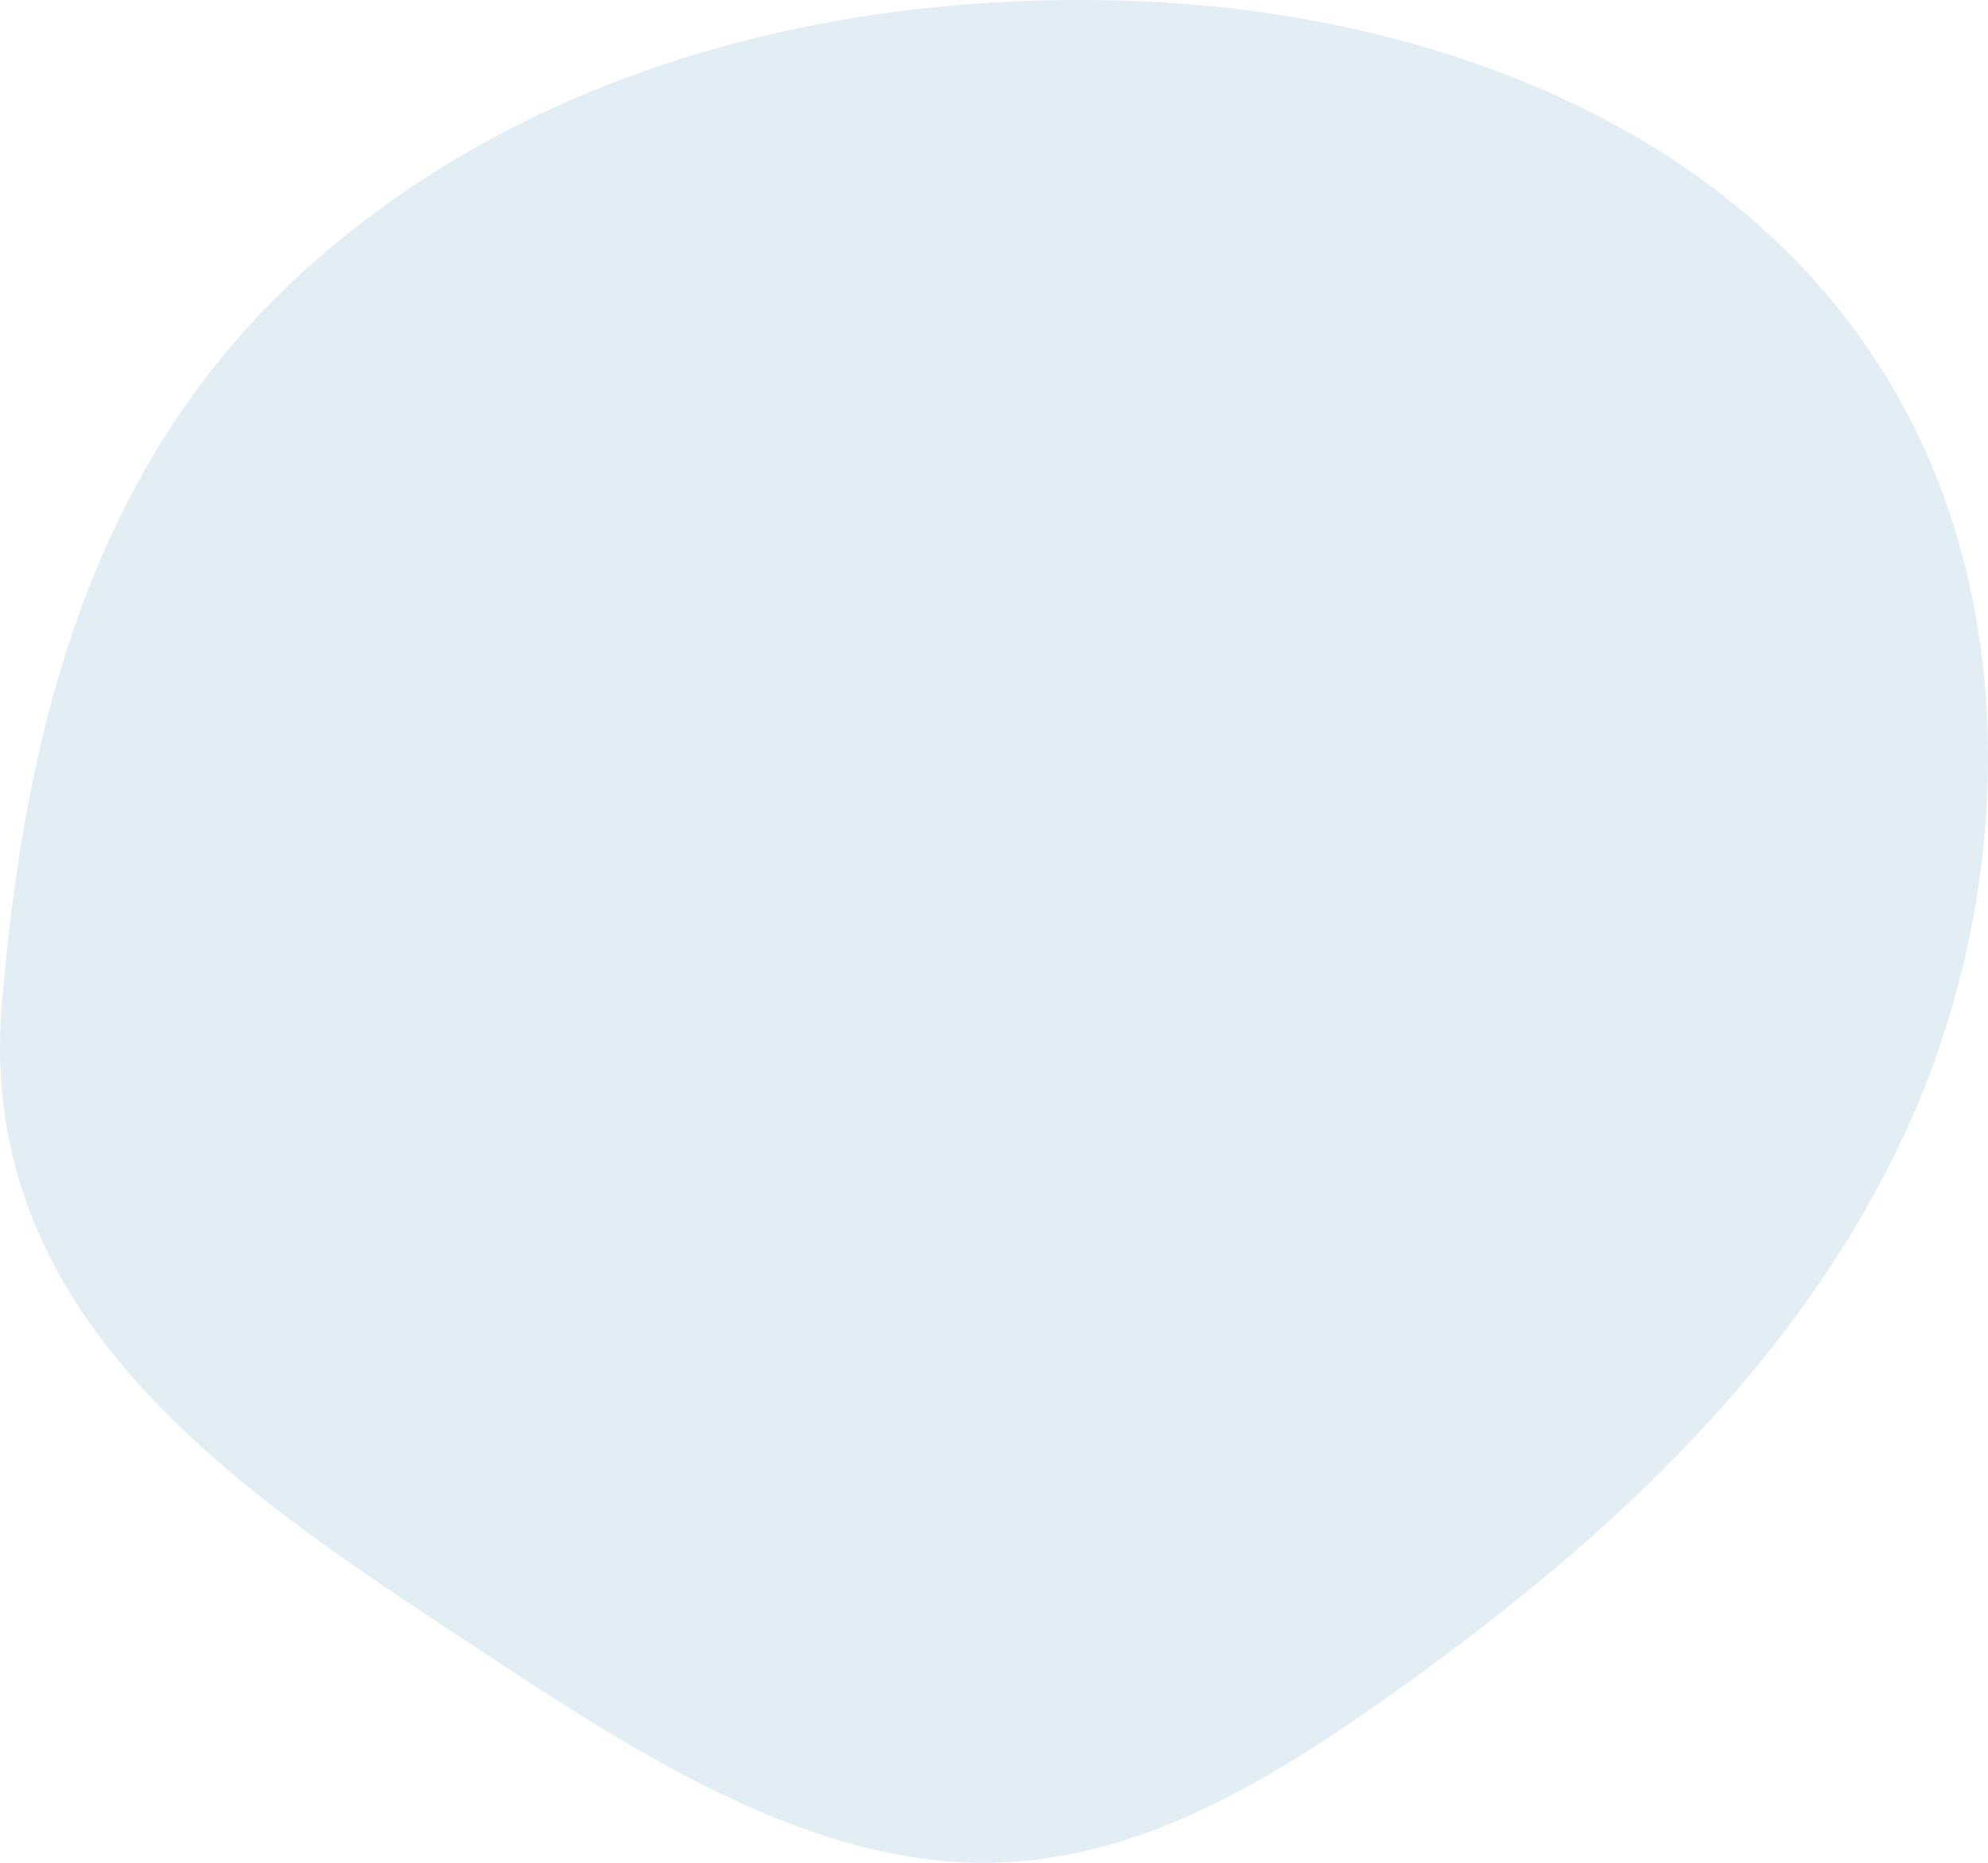
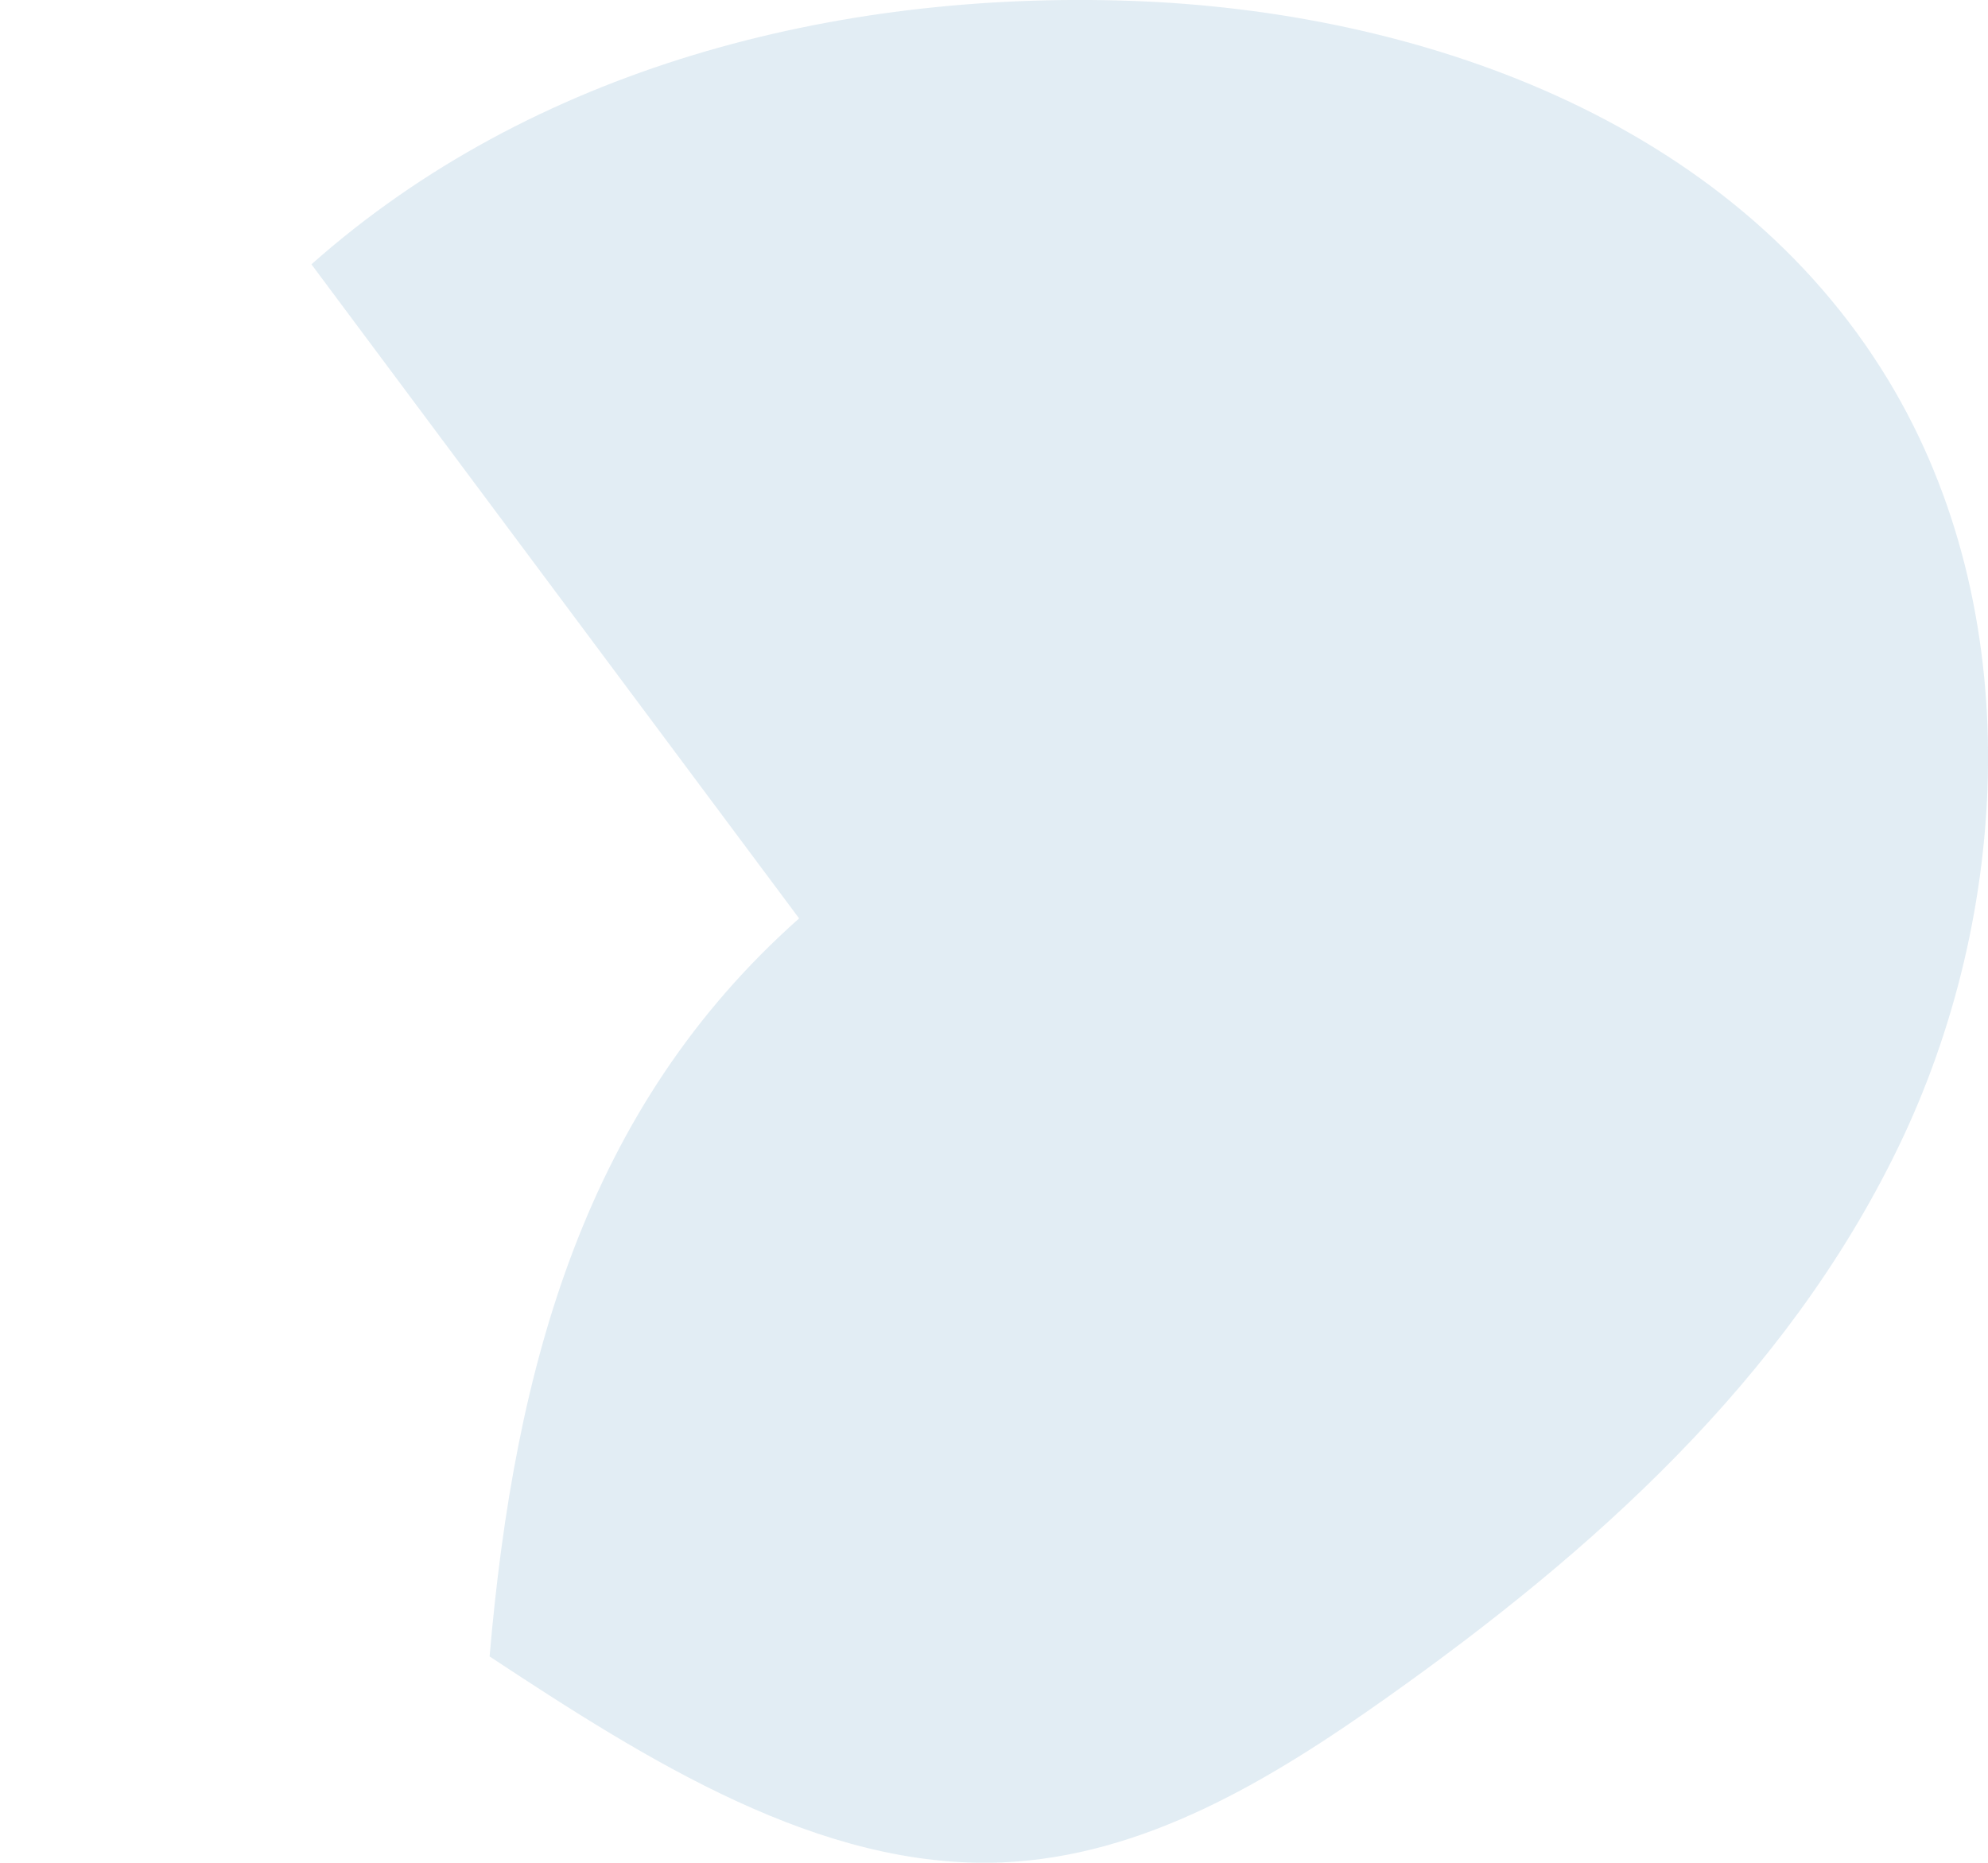
<svg xmlns="http://www.w3.org/2000/svg" id="_レイヤー_2" data-name="レイヤー_2" viewBox="0 0 144.39 135.3">
  <defs>
    <style>
      .cls-1 {
        fill: #6ea5c8;
        opacity: .2;
      }
    </style>
  </defs>
  <g id="_レイヤー_3" data-name="レイヤー_3">
-     <path class="cls-1" d="M22.62,19.2C38.67,4.95,60.58-.67,82.08.06c20.75.71,43.57,8.53,55.08,27.57,10.15,16.79,8.9,38.81.71,55.71-8.18,16.9-22.3,29.45-37.13,39.96-8.42,5.97-17.64,11.56-27.99,11.98-13.18.53-25.66-7.36-37.19-14.96C18.11,108.82-1.87,96.33.14,72.8c1.81-21.14,6.98-39.85,22.48-53.61Z" />
+     <path class="cls-1" d="M22.62,19.2C38.67,4.95,60.58-.67,82.08.06c20.75.71,43.57,8.53,55.08,27.57,10.15,16.79,8.9,38.81.71,55.71-8.18,16.9-22.3,29.45-37.13,39.96-8.42,5.97-17.64,11.56-27.99,11.98-13.18.53-25.66-7.36-37.19-14.96c1.81-21.14,6.98-39.85,22.48-53.61Z" />
  </g>
</svg>